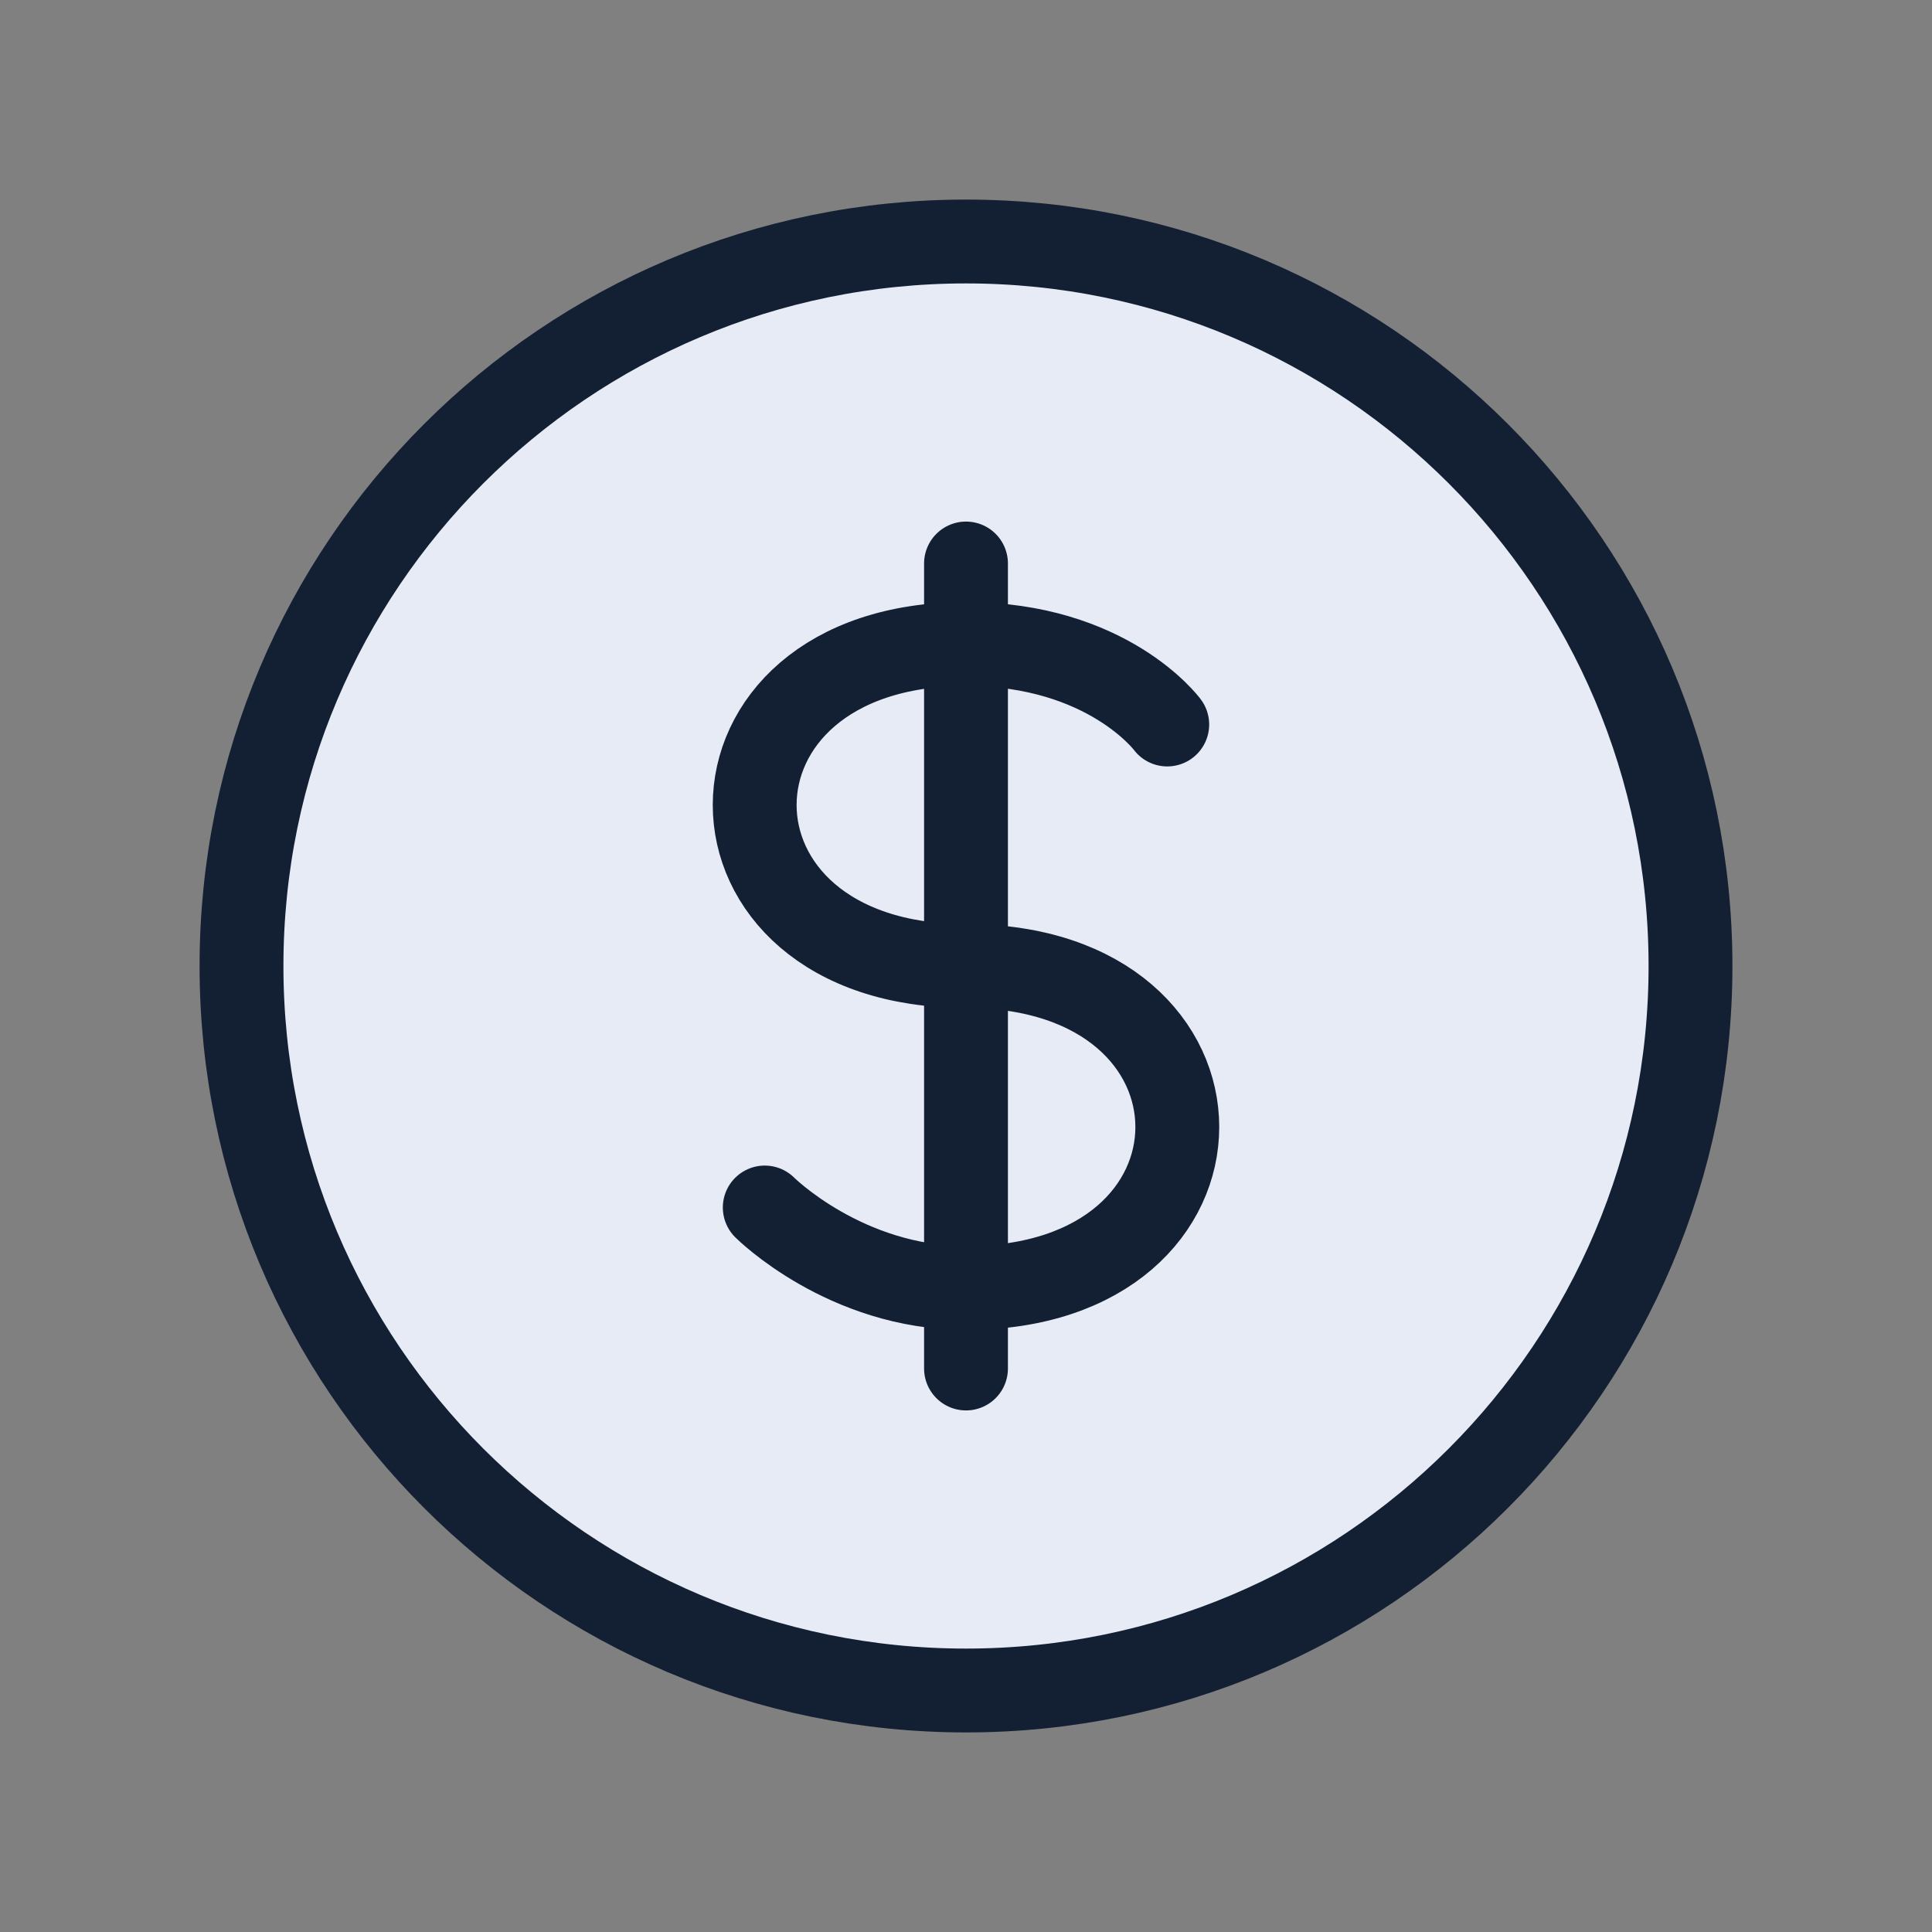
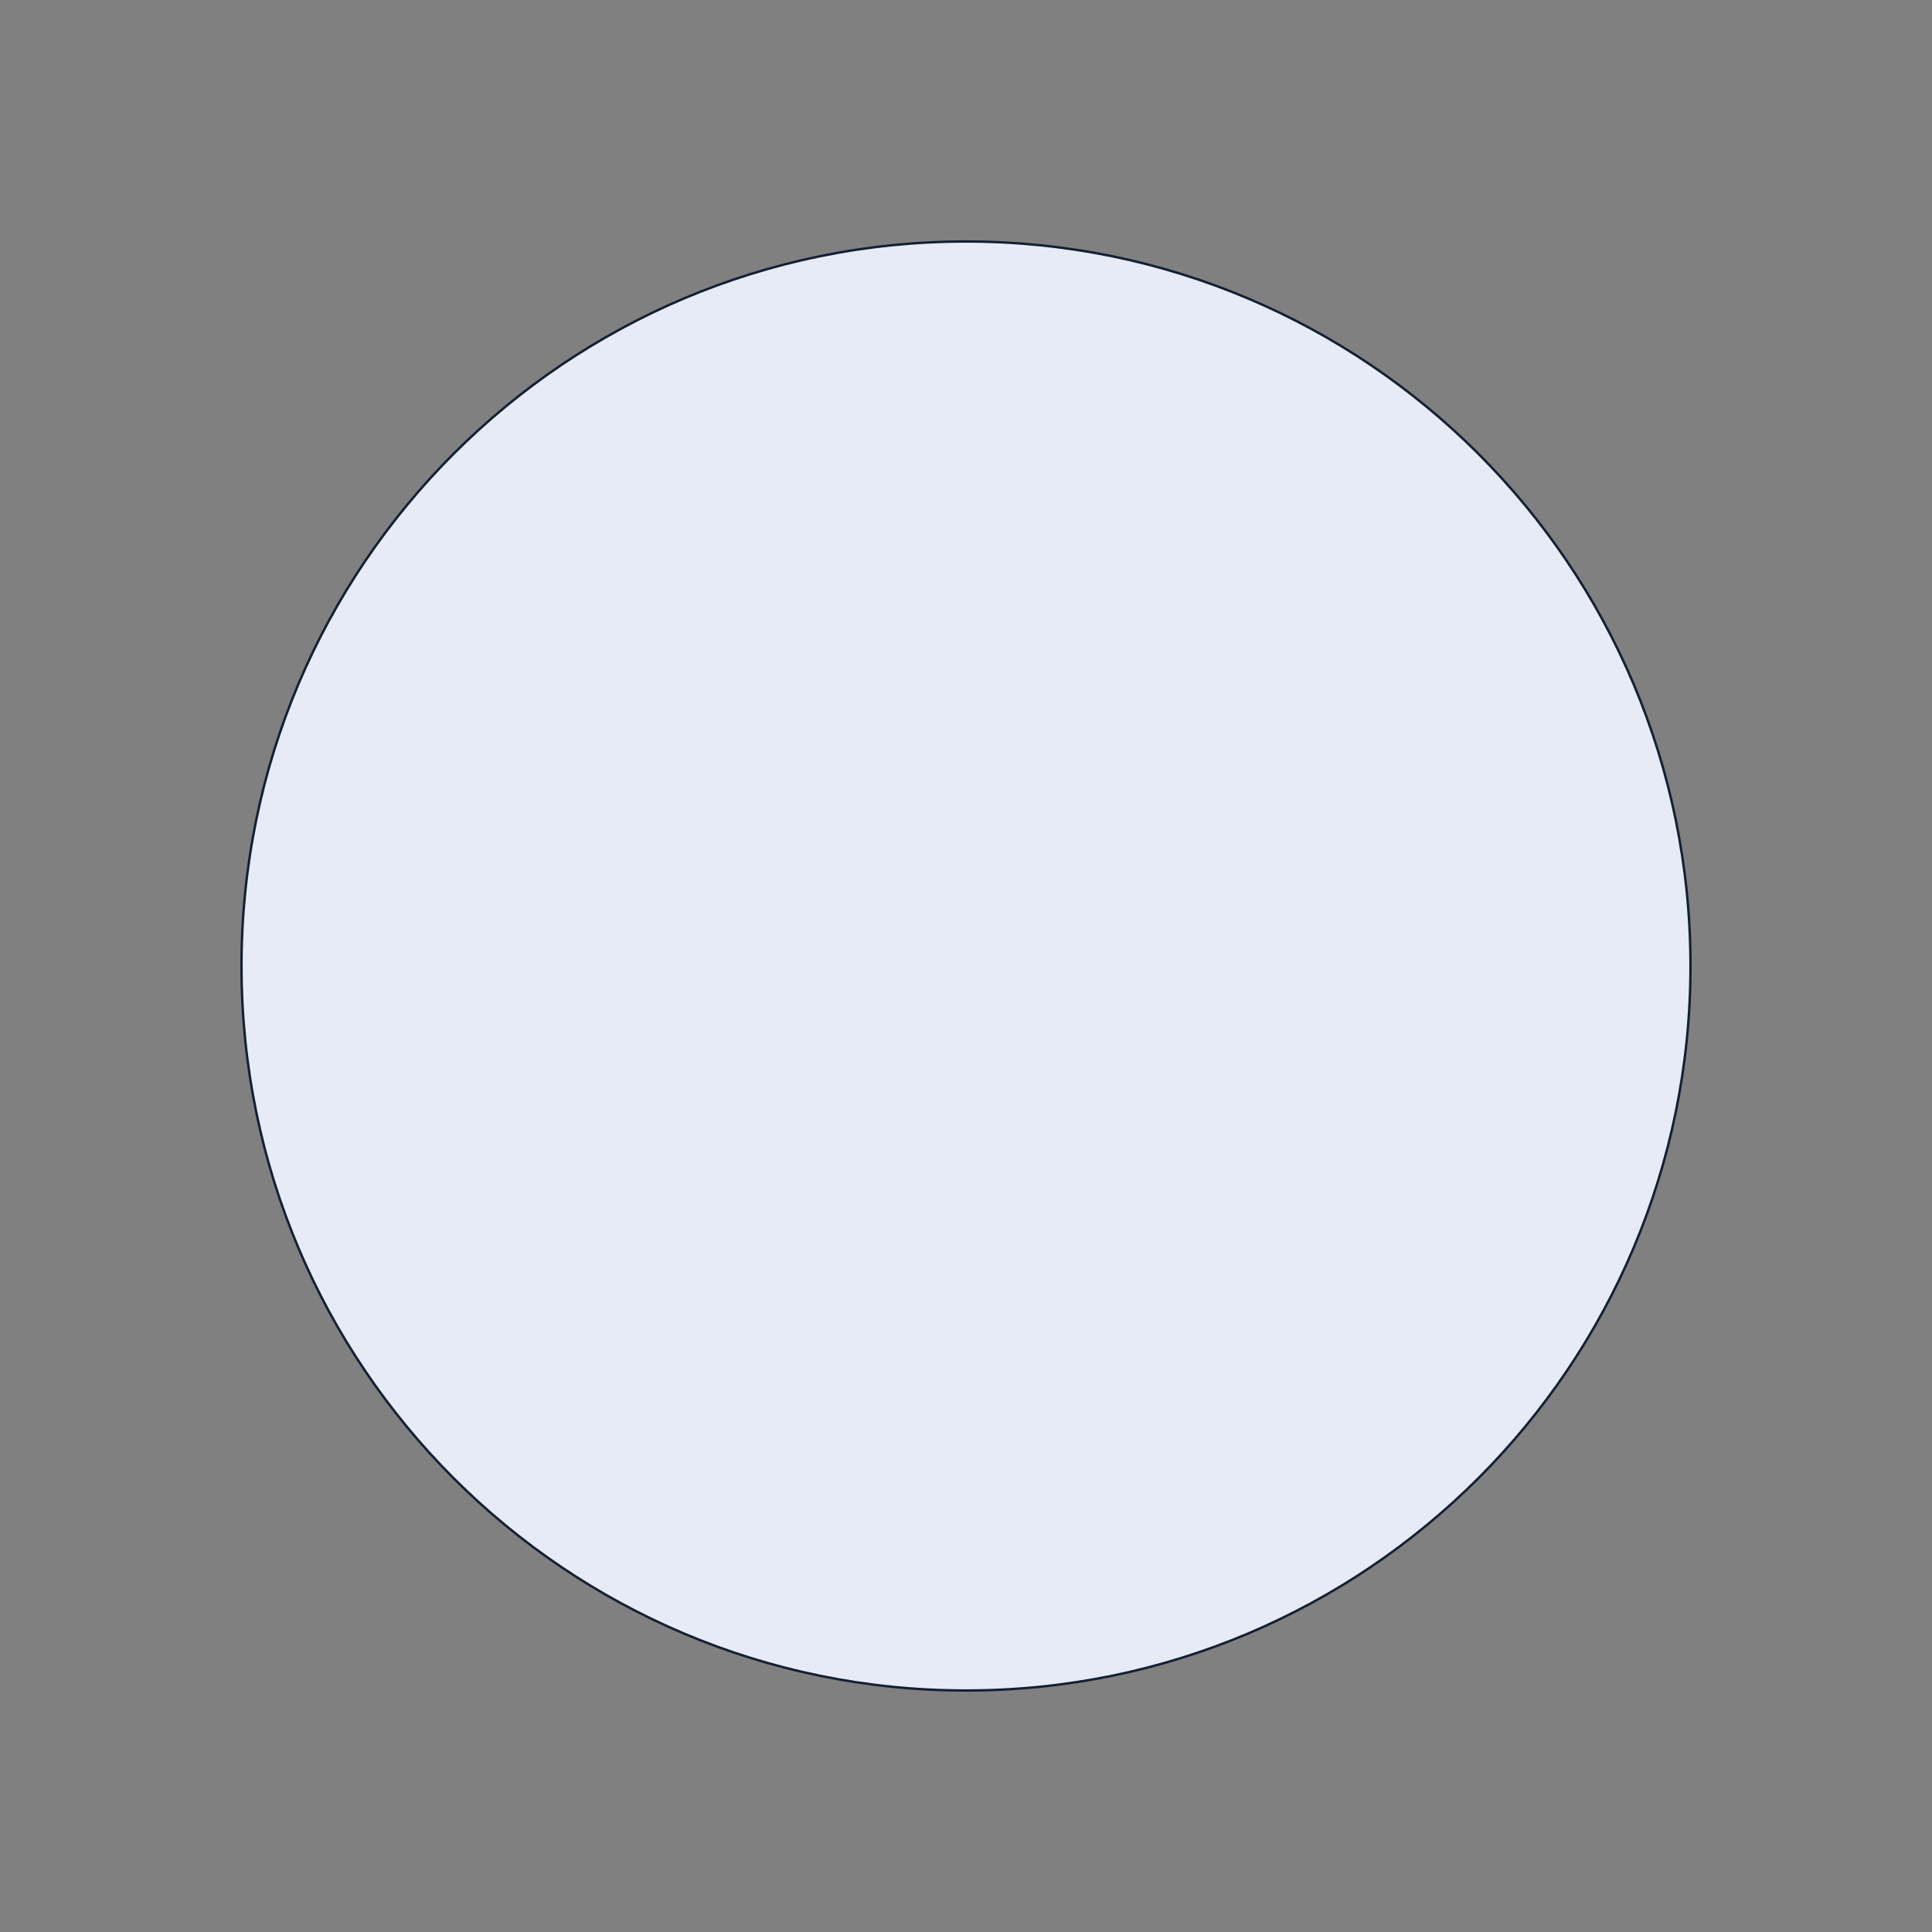
<svg xmlns="http://www.w3.org/2000/svg" width="100%" height="100%" viewBox="0 0 800 800" version="1.1" xml:space="preserve" style="fill-rule:evenodd;clip-rule:evenodd;stroke-linejoin:round;stroke-miterlimit:2;">
  <rect x="0" y="0" width="800" height="800" fill="#808080" stroke="none" />
  <path d="M700,400c0,165.687 -134.313,300 -300,300c-165.685,0 -300,-134.313 -300,-300c0,-165.685 134.315,-300 300,-300c165.687,0 300,134.315 300,300Z" style="fill:#e7ebf5;fill-rule:nonzero;stroke:#132034;stroke-width:1px;" />
-   <path d="M483.333,300c0,0 -24.636,-33.333 -83.336,-33.333c-116.664,-0 -116.664,133.333 -0,133.333c116.666,0 116.67,133.333 0.003,133.333c-50,0 -83.333,-33.333 -83.333,-33.333" style="fill:none;fill-rule:nonzero;stroke:#132034;stroke-width:34.72px;stroke-linecap:round;stroke-miterlimit:4;" />
-   <path d="M400,233.333l0,333.334" style="fill:none;fill-rule:nonzero;stroke:#132034;stroke-width:34.72px;stroke-linecap:round;stroke-miterlimit:4;" />
-   <path d="M700,400c0,165.687 -134.313,300 -300,300c-165.685,0 -300,-134.313 -300,-300c0,-165.685 134.315,-300 300,-300c165.687,0 300,134.315 300,300Z" style="fill:none;fill-rule:nonzero;stroke:#132034;stroke-width:34.72px;stroke-linejoin:miter;stroke-miterlimit:4;" />
</svg>